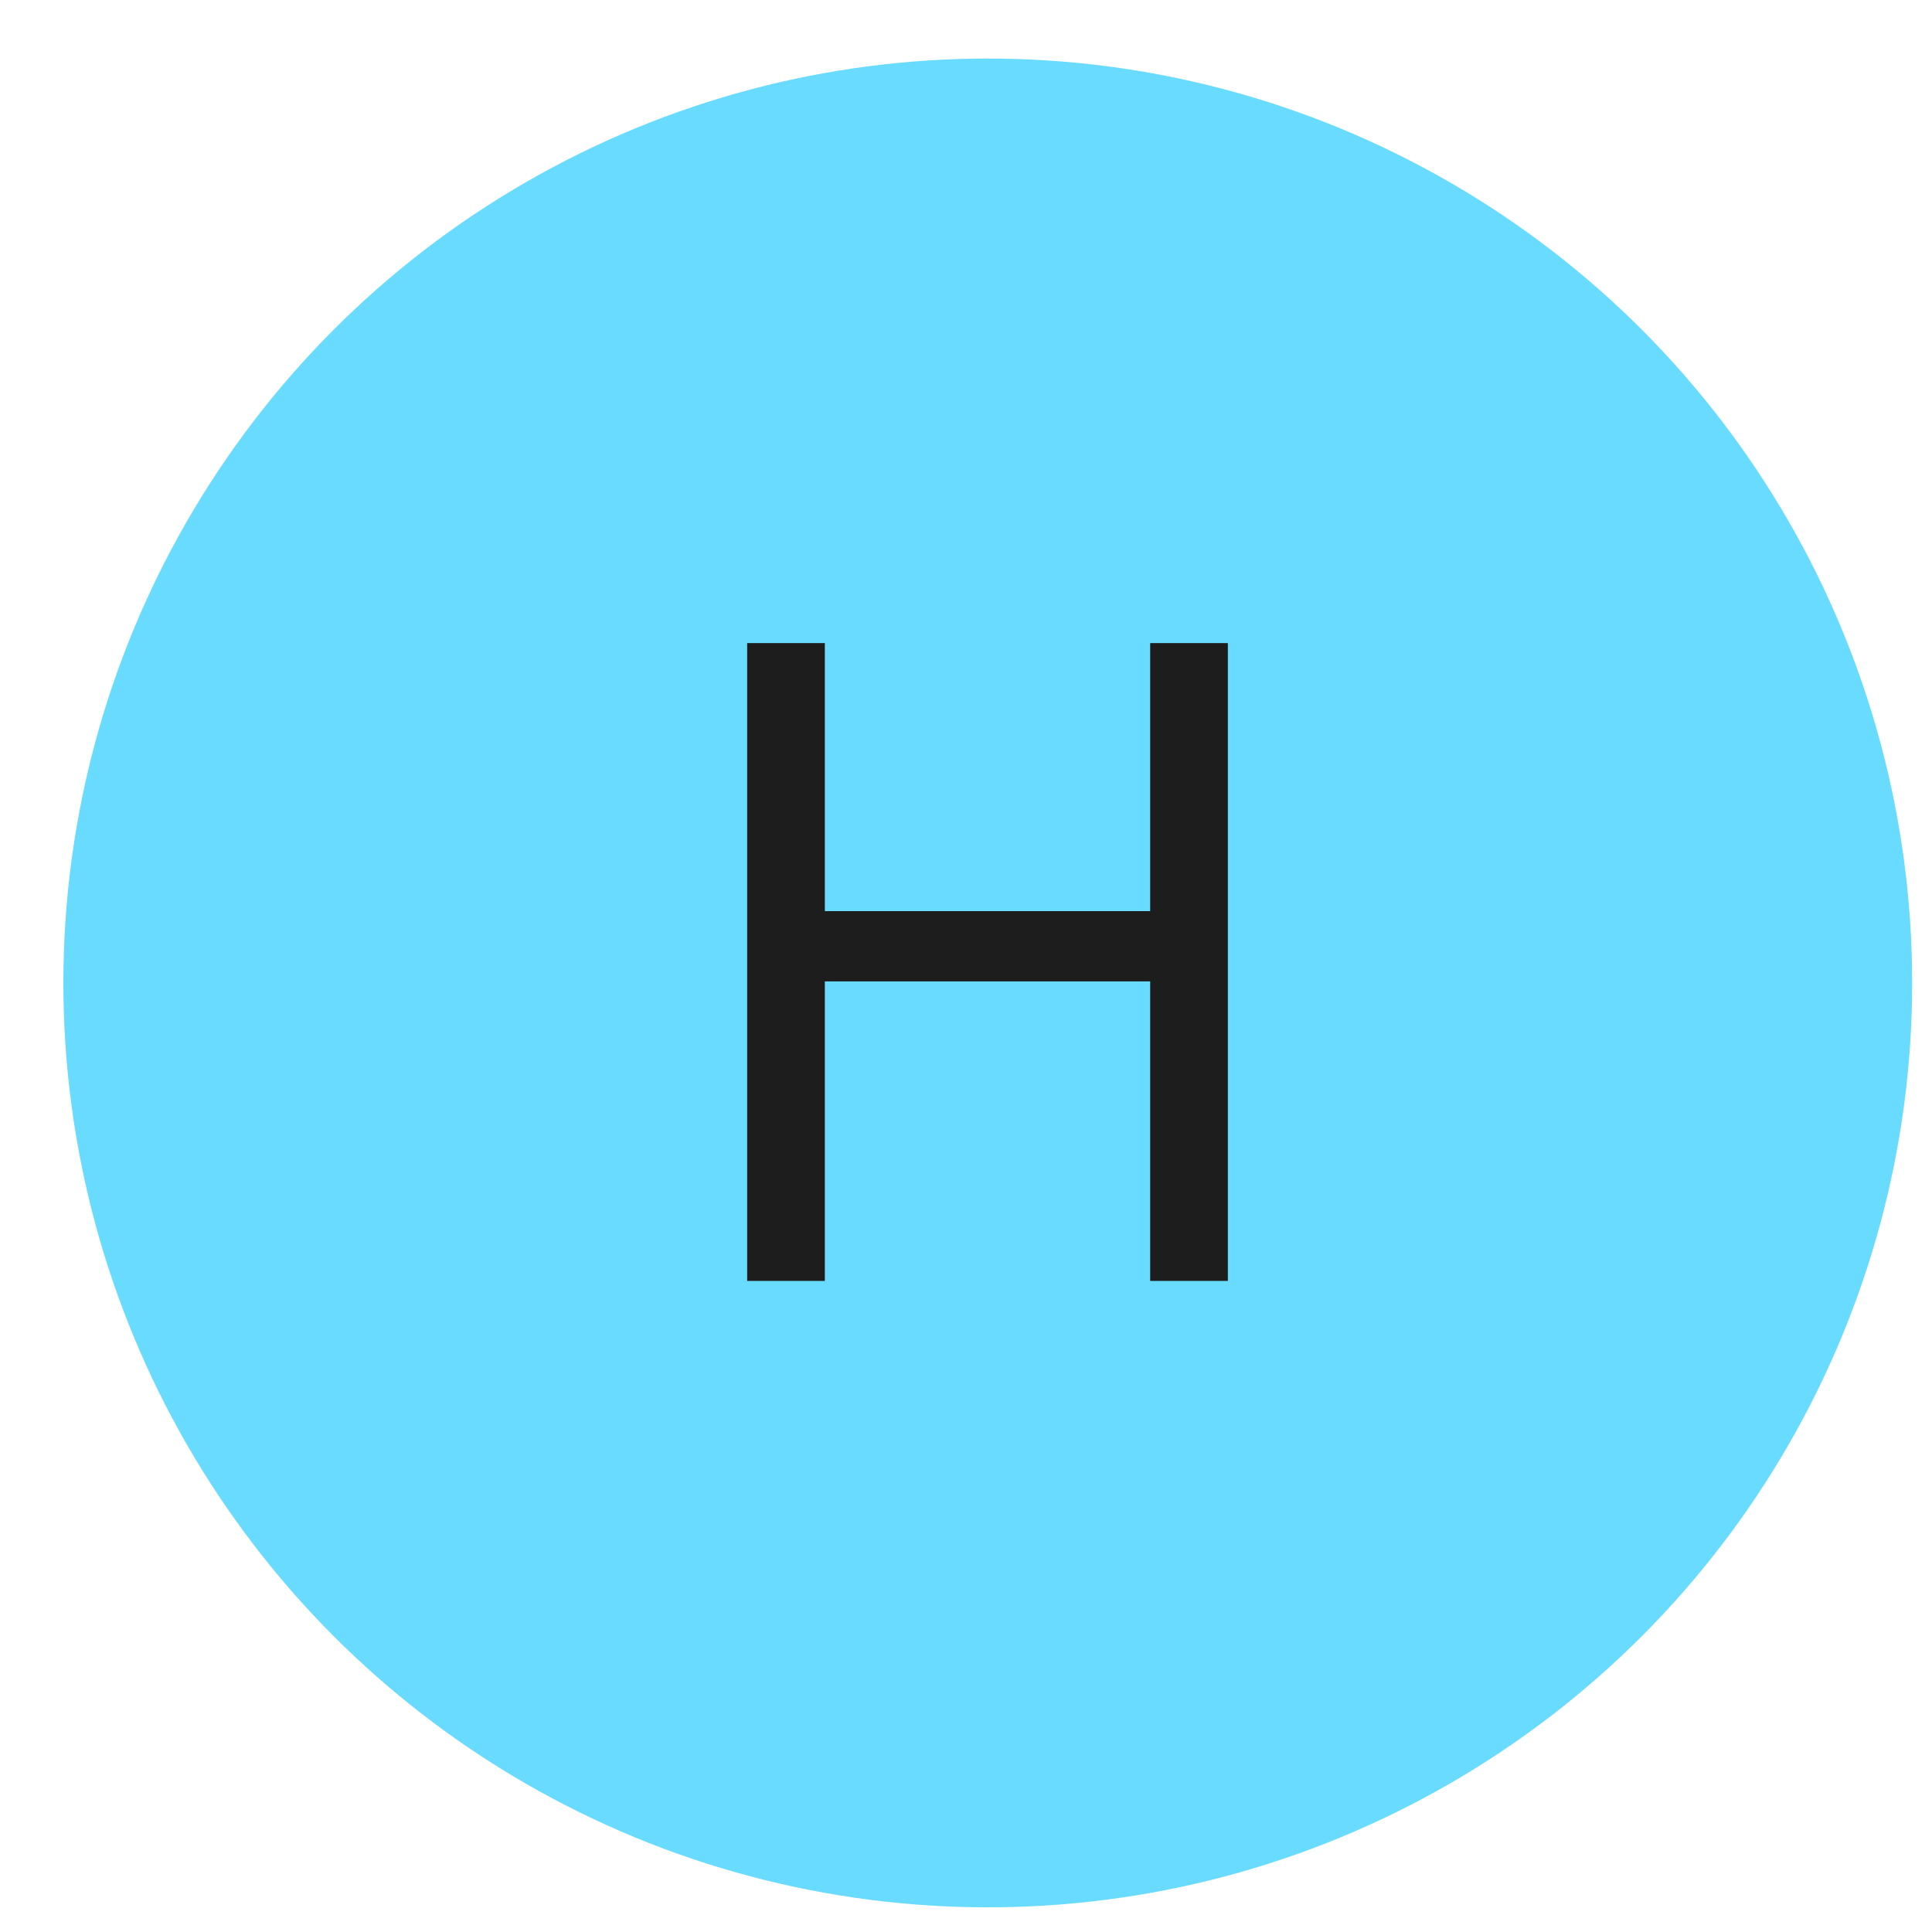
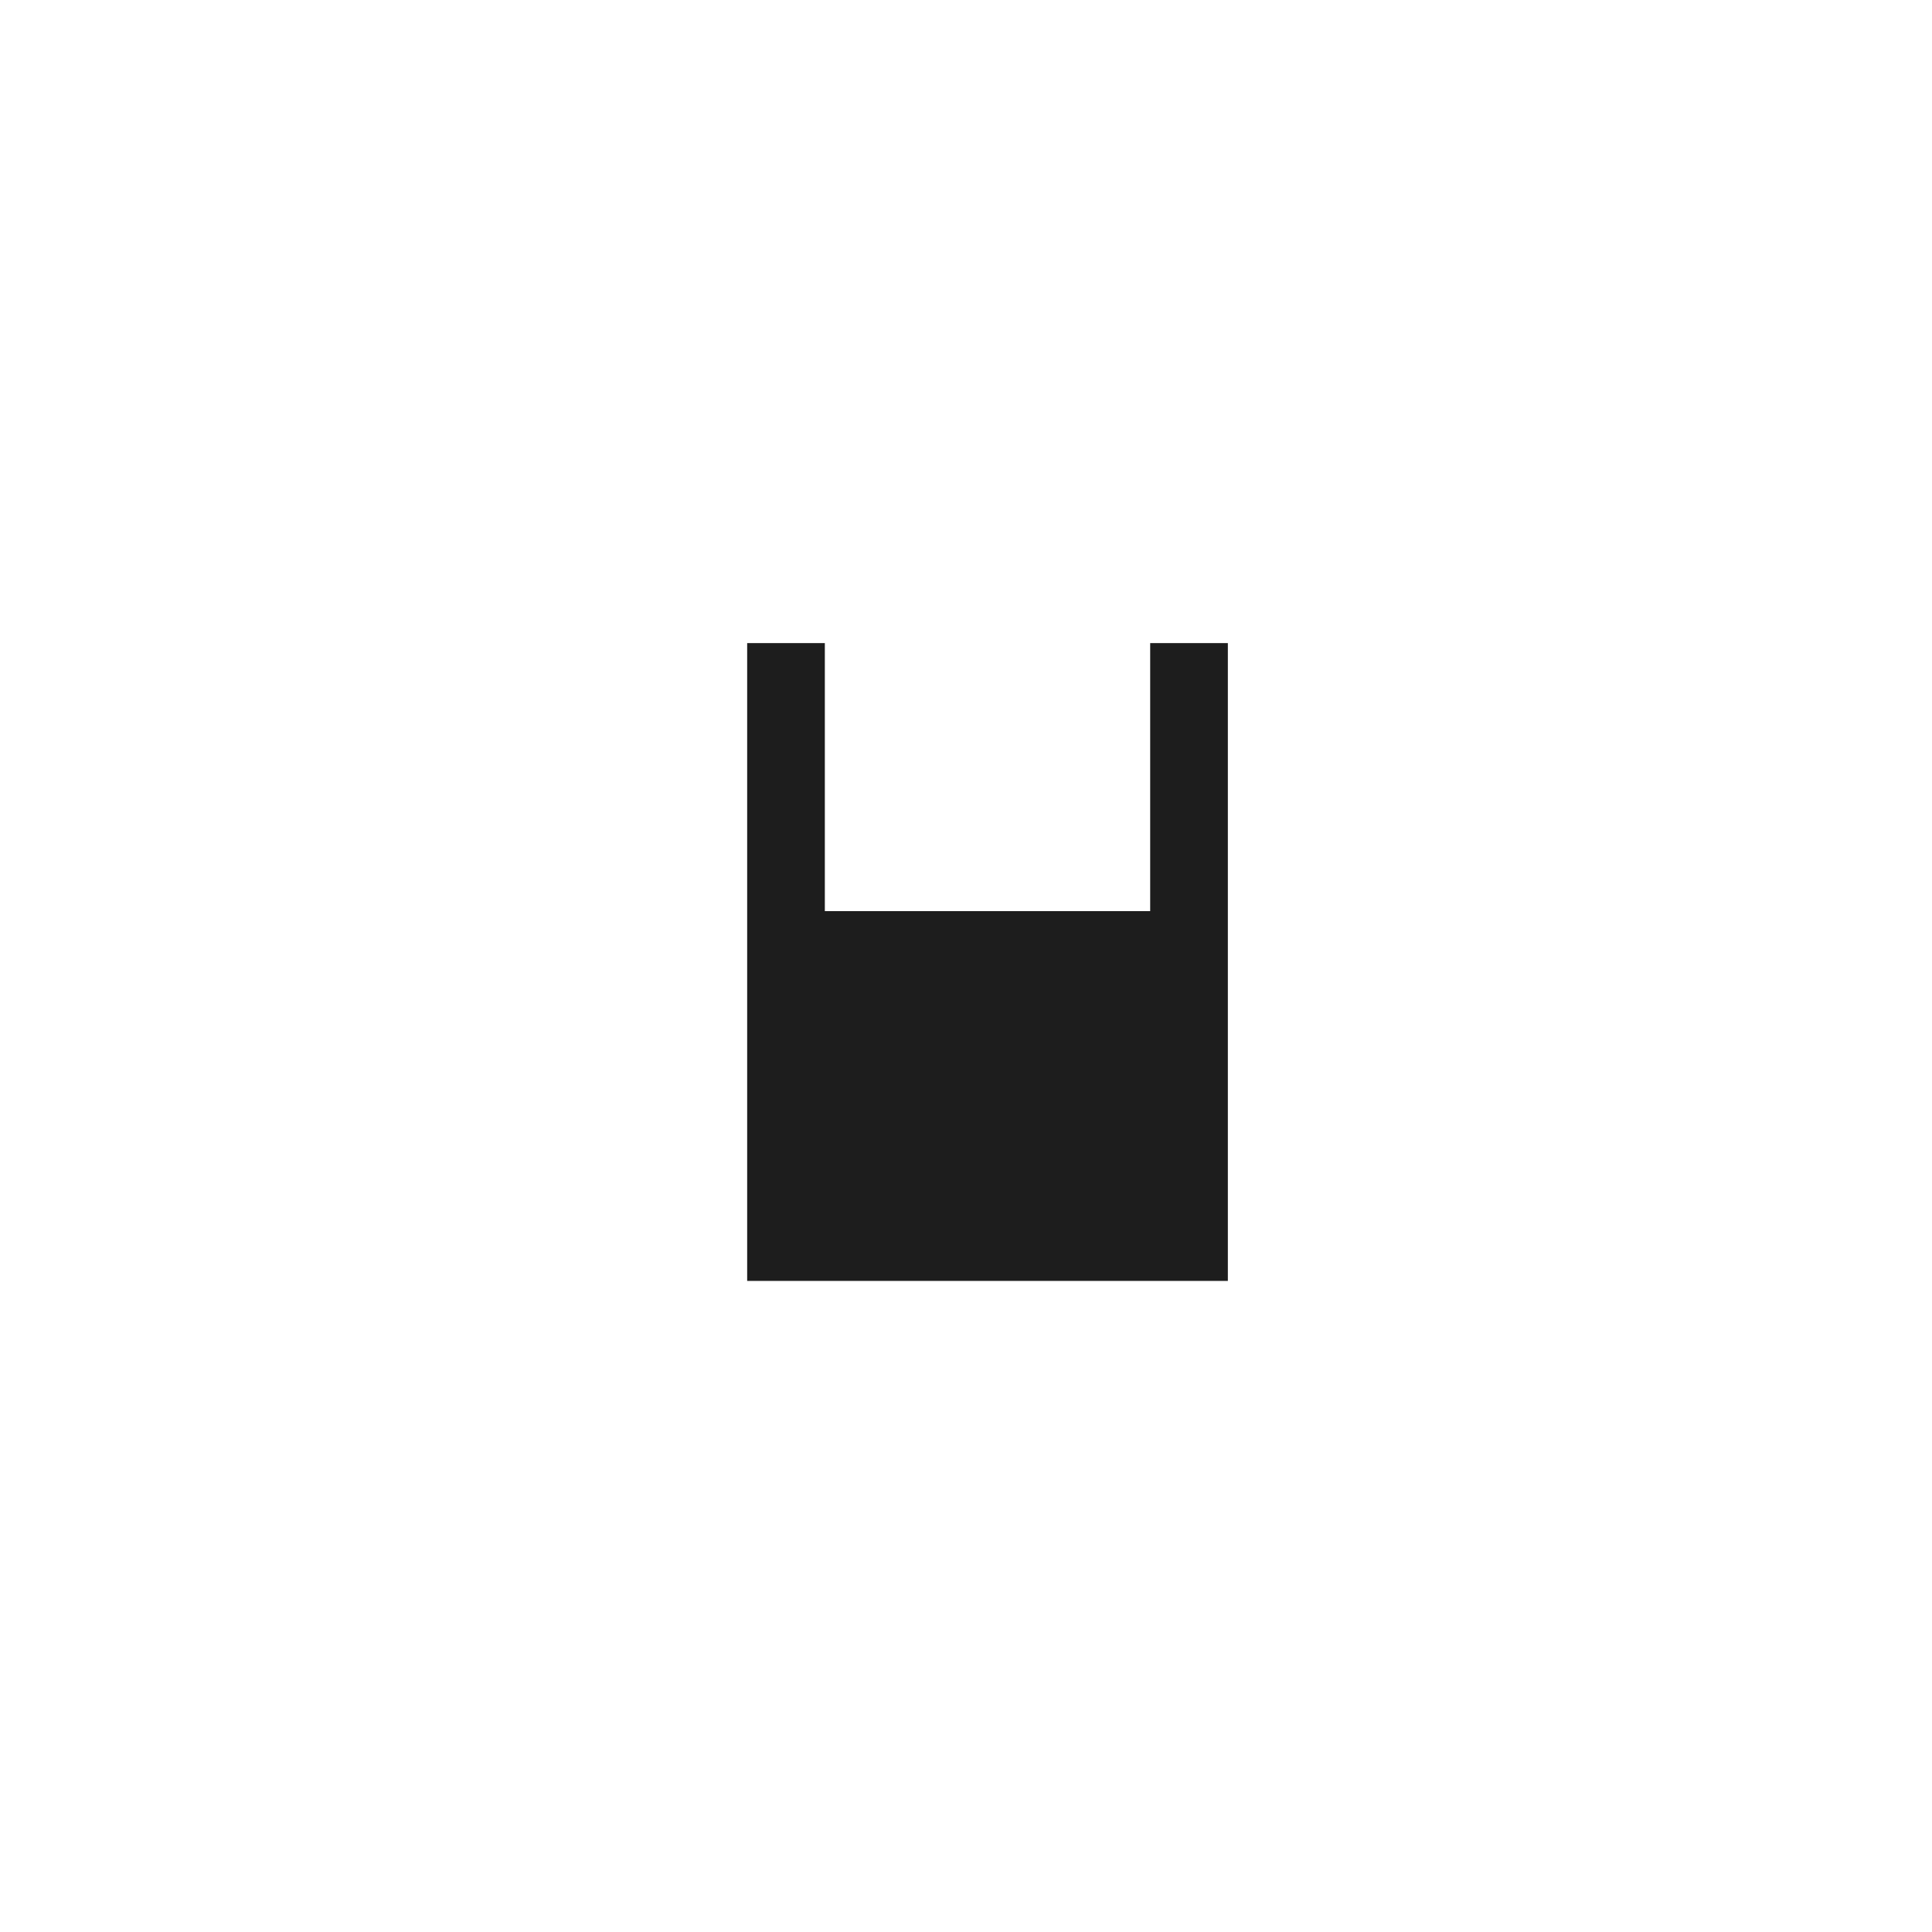
<svg xmlns="http://www.w3.org/2000/svg" width="30" height="30" viewBox="0 0 30 30" fill="none">
-   <circle cx="15.338" cy="15.263" r="14.354" fill="#69DBFF" />
-   <path d="M11.602 19.89V9.986H12.808V14.148H17.86V9.986H19.066V19.89H17.86V15.239H12.808V19.89H11.602Z" fill="#1D1D1D" />
+   <path d="M11.602 19.89V9.986H12.808V14.148H17.86V9.986H19.066V19.89H17.86H12.808V19.89H11.602Z" fill="#1D1D1D" />
</svg>